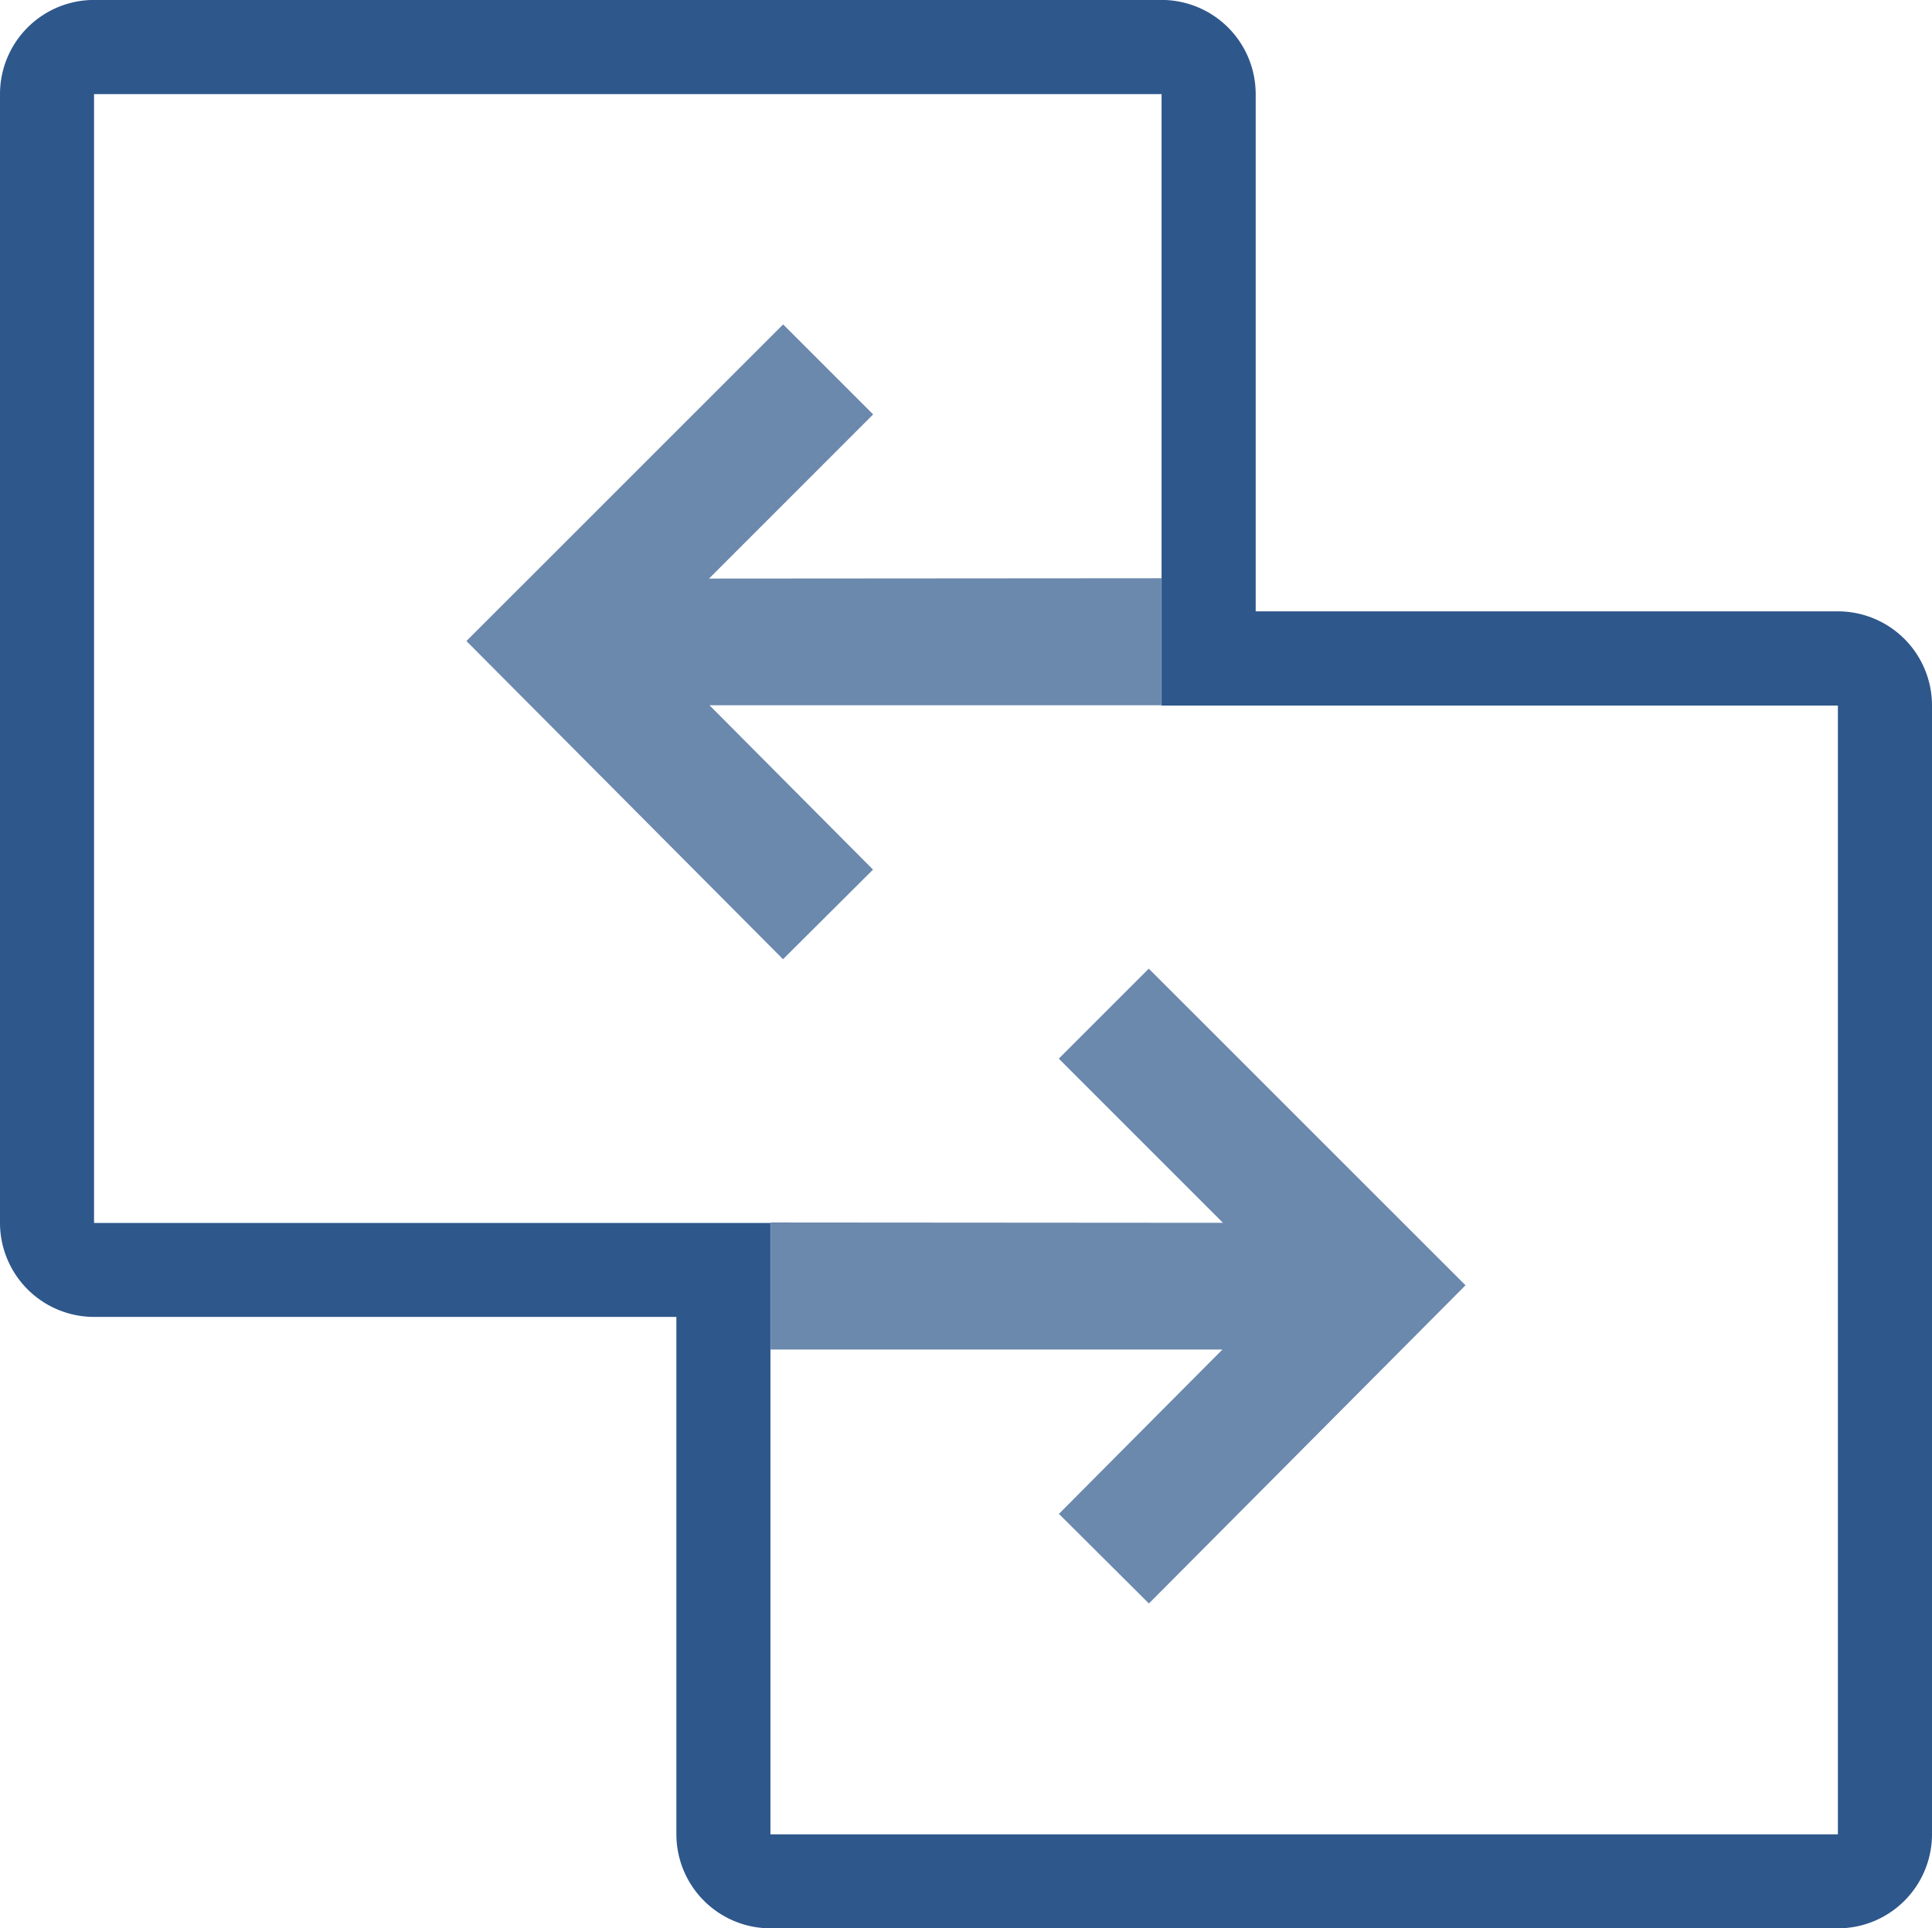
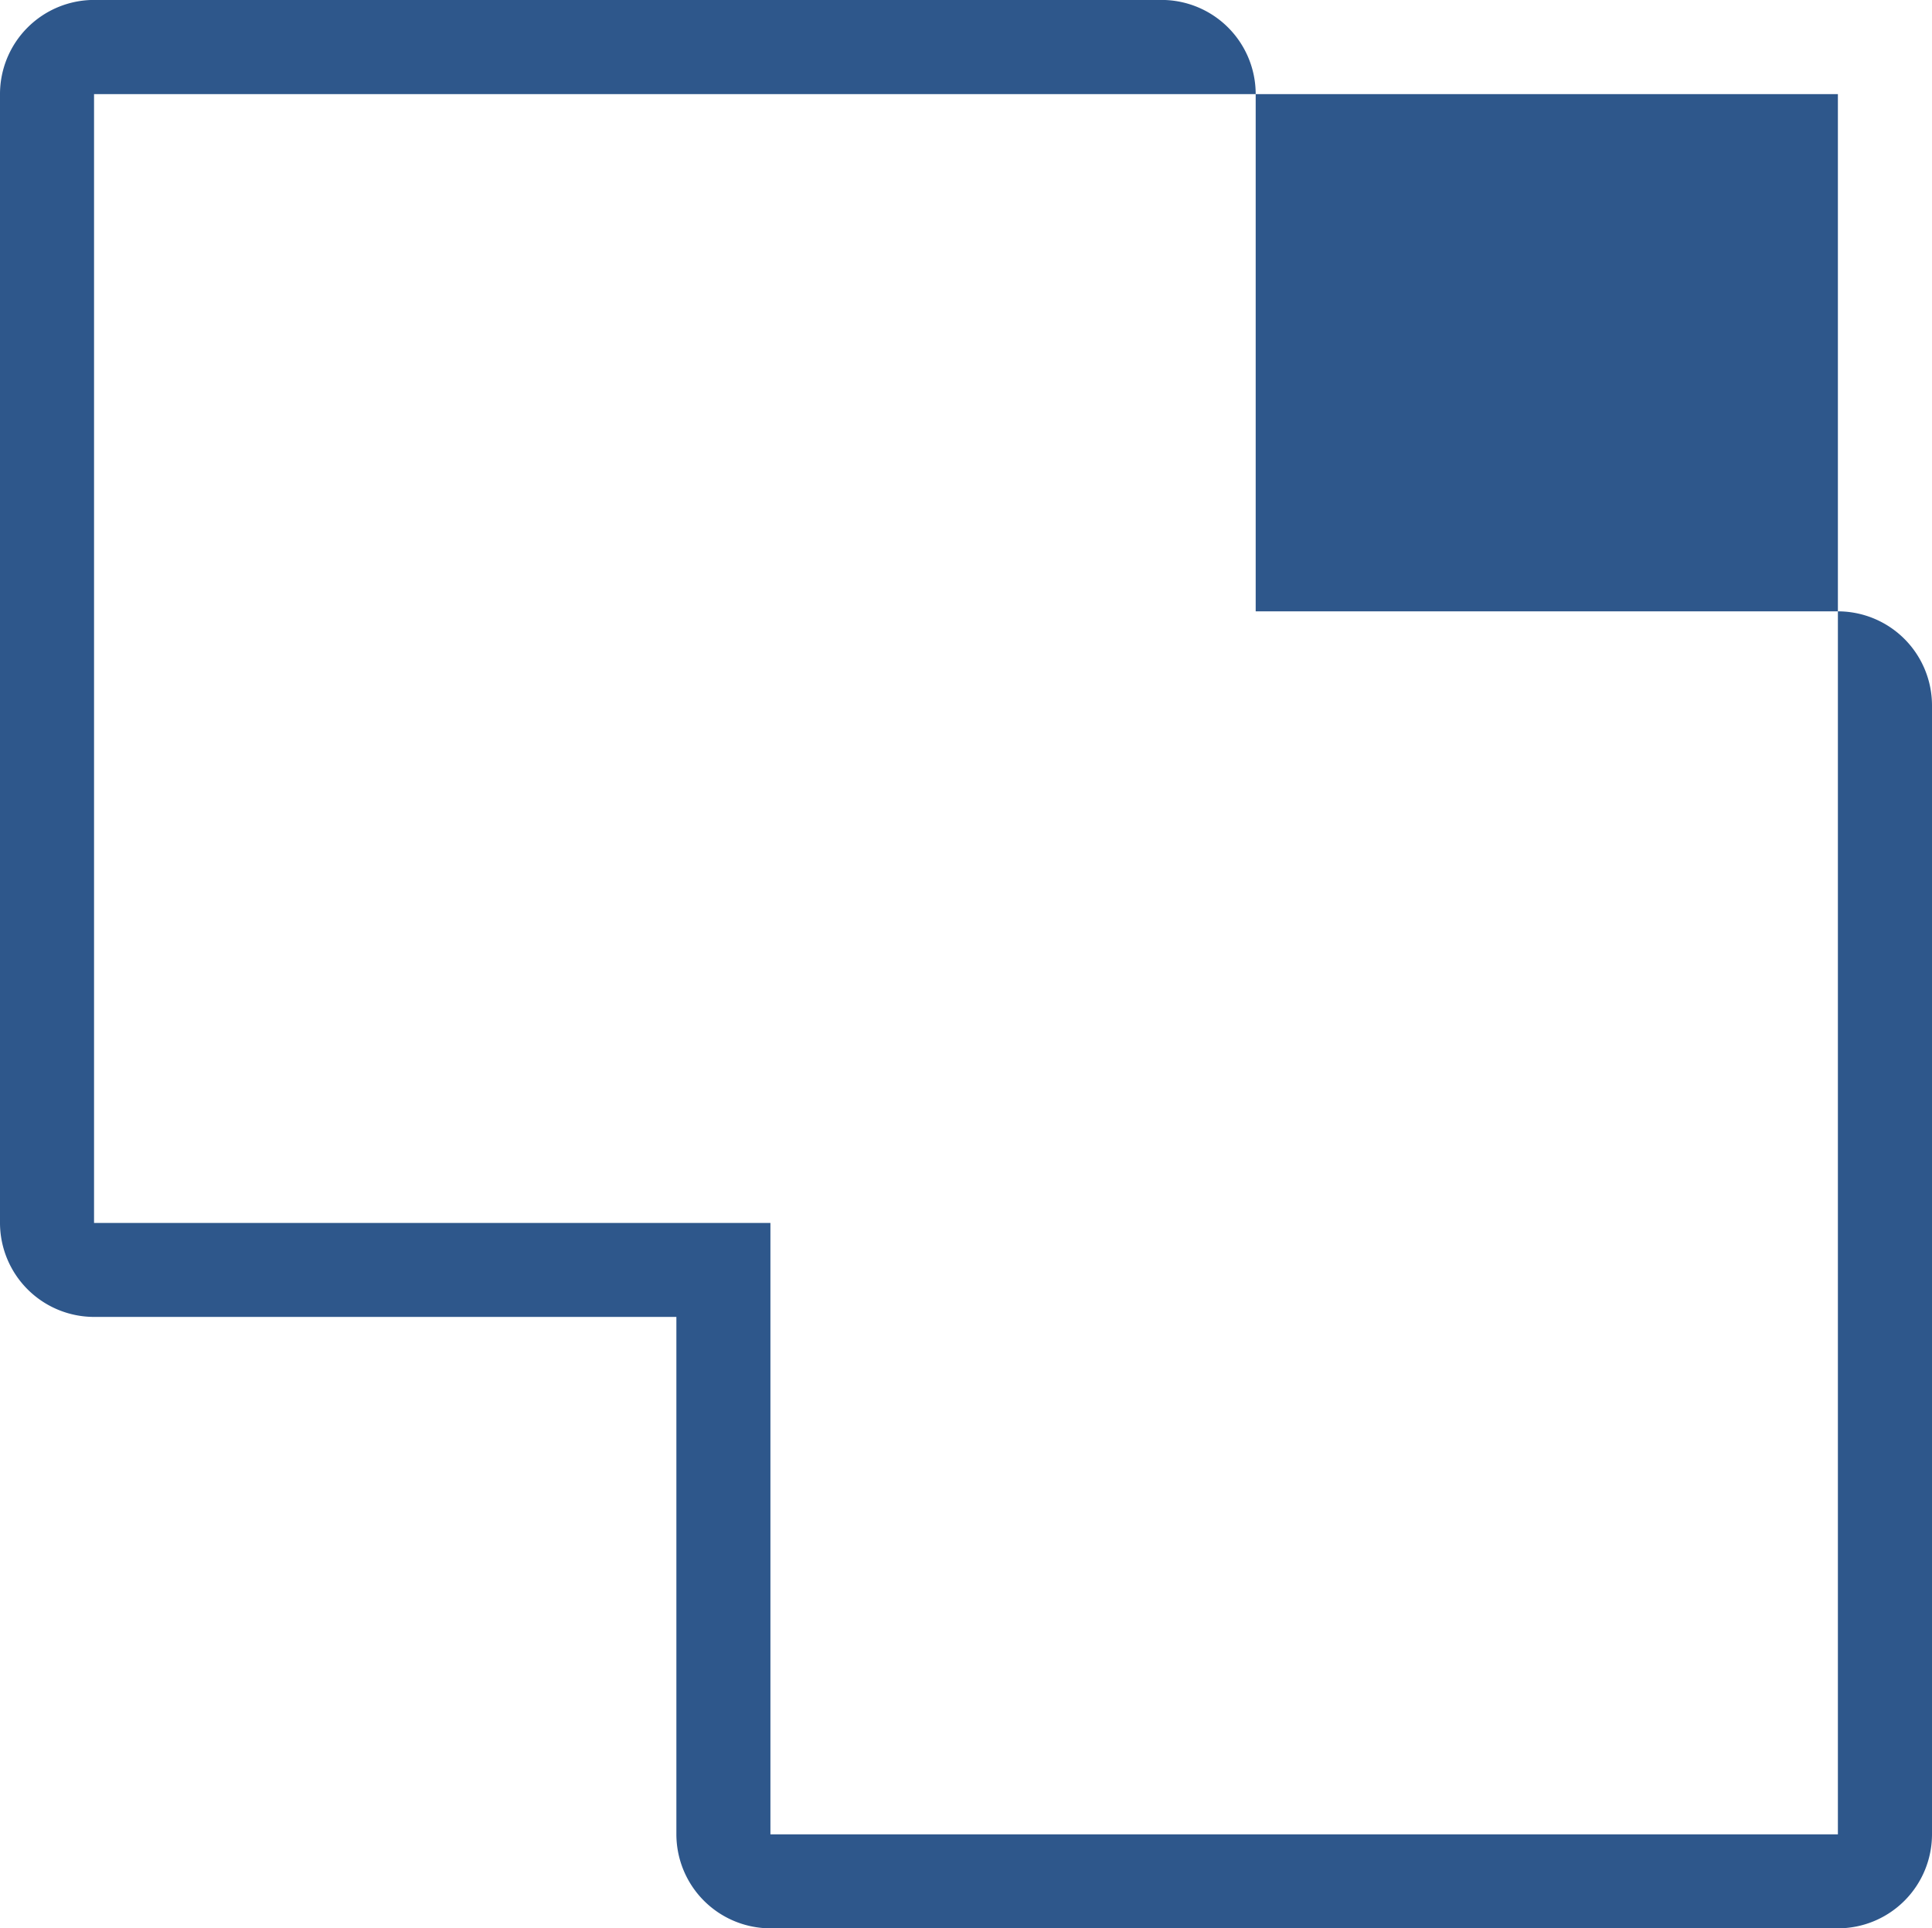
<svg xmlns="http://www.w3.org/2000/svg" width="30.055" height="30">
-   <path d="M11.03 9.001l2.553-2.554-1.4-1.4-4.927 4.926 4.925 4.95 1.4-1.394-2.544-2.557h7.031V8.996zm7.995 10.023l-2.554-2.554 1.4-1.4 4.927 4.926-4.925 4.95-1.4-1.394 2.544-2.557h-7.03v-1.976z" fill="#6b88ad" />
-   <path d="M28.592 30H11.986a1.465 1.465 0 0 1-1.464-1.463v-8.049H1.463A1.465 1.465 0 0 1 0 19.025V1.463A1.465 1.465 0 0 1 1.463-.001h16.608a1.465 1.465 0 0 1 1.463 1.464v8.048h9.058a1.465 1.465 0 0 1 1.463 1.465v17.561A1.464 1.464 0 0 1 28.592 30zM1.463 1.464v17.562h10.522v9.512h16.606V10.977H18.07V1.464z" fill="#2e578b" />
+   <path d="M28.592 30H11.986a1.465 1.465 0 0 1-1.464-1.463v-8.049H1.463A1.465 1.465 0 0 1 0 19.025V1.463A1.465 1.465 0 0 1 1.463-.001h16.608a1.465 1.465 0 0 1 1.463 1.464v8.048h9.058a1.465 1.465 0 0 1 1.463 1.465v17.561A1.464 1.464 0 0 1 28.592 30zM1.463 1.464v17.562h10.522v9.512h16.606V10.977V1.464z" fill="#2e578b" />
</svg>